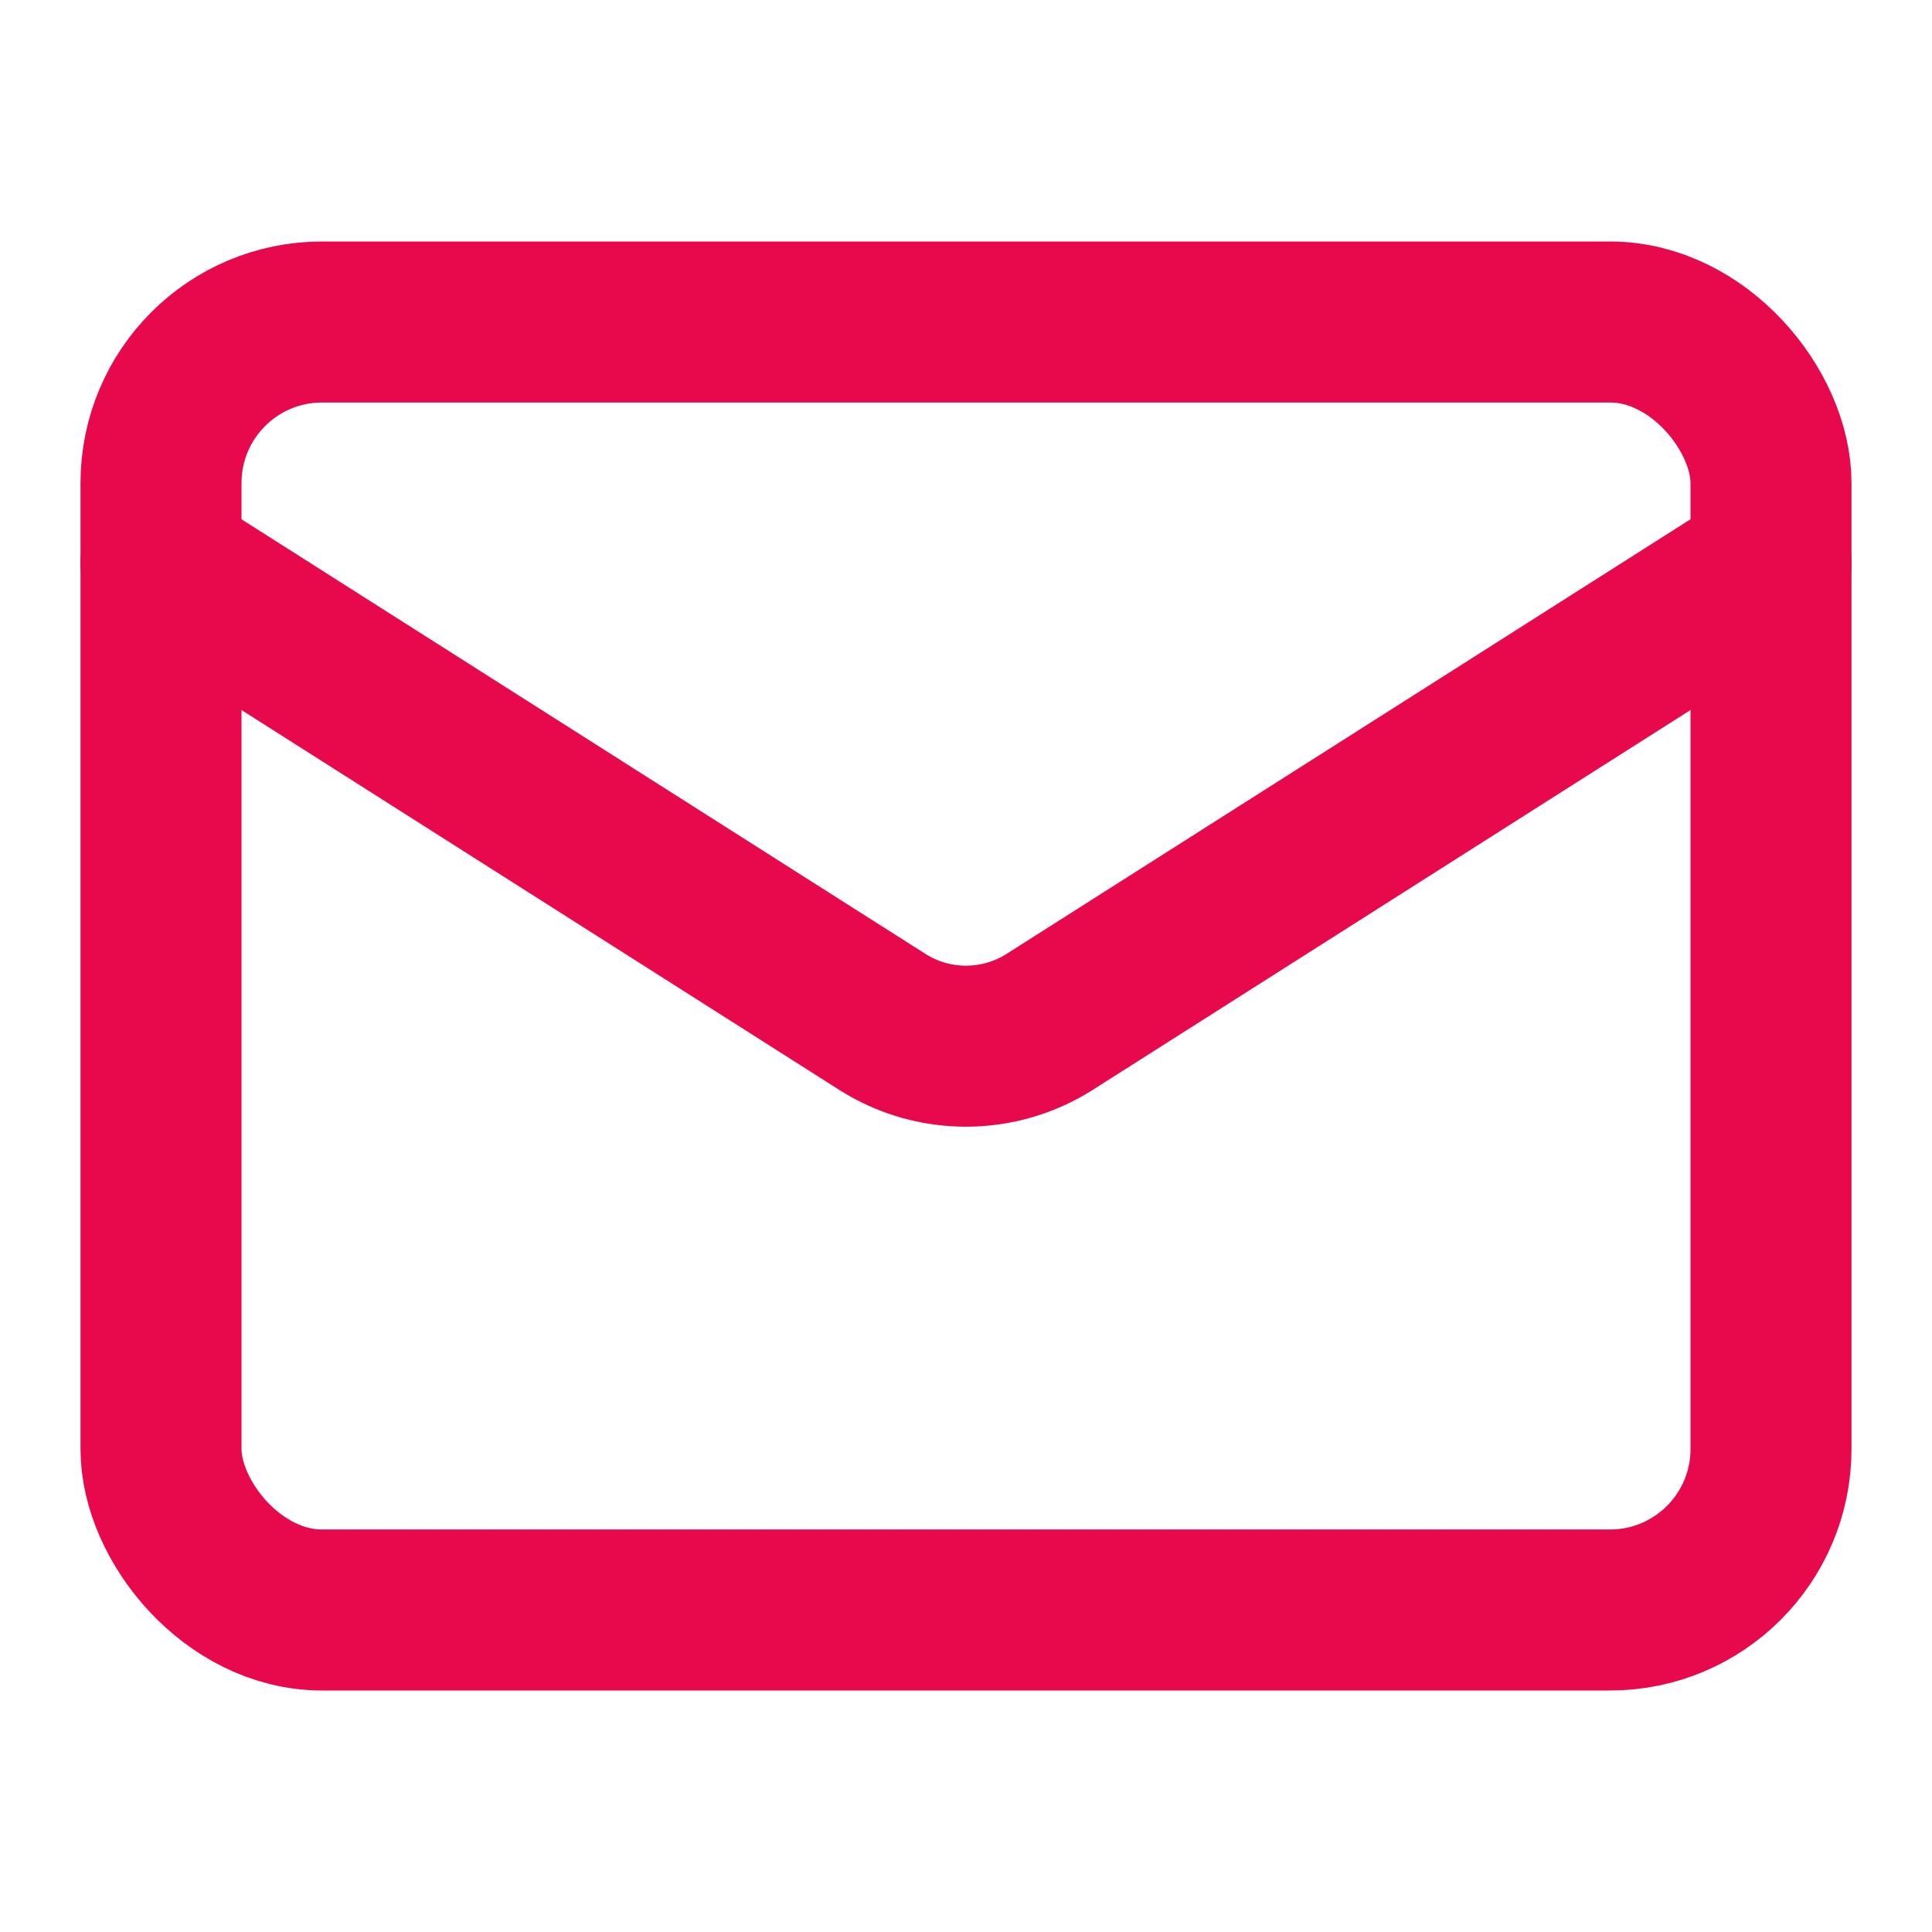
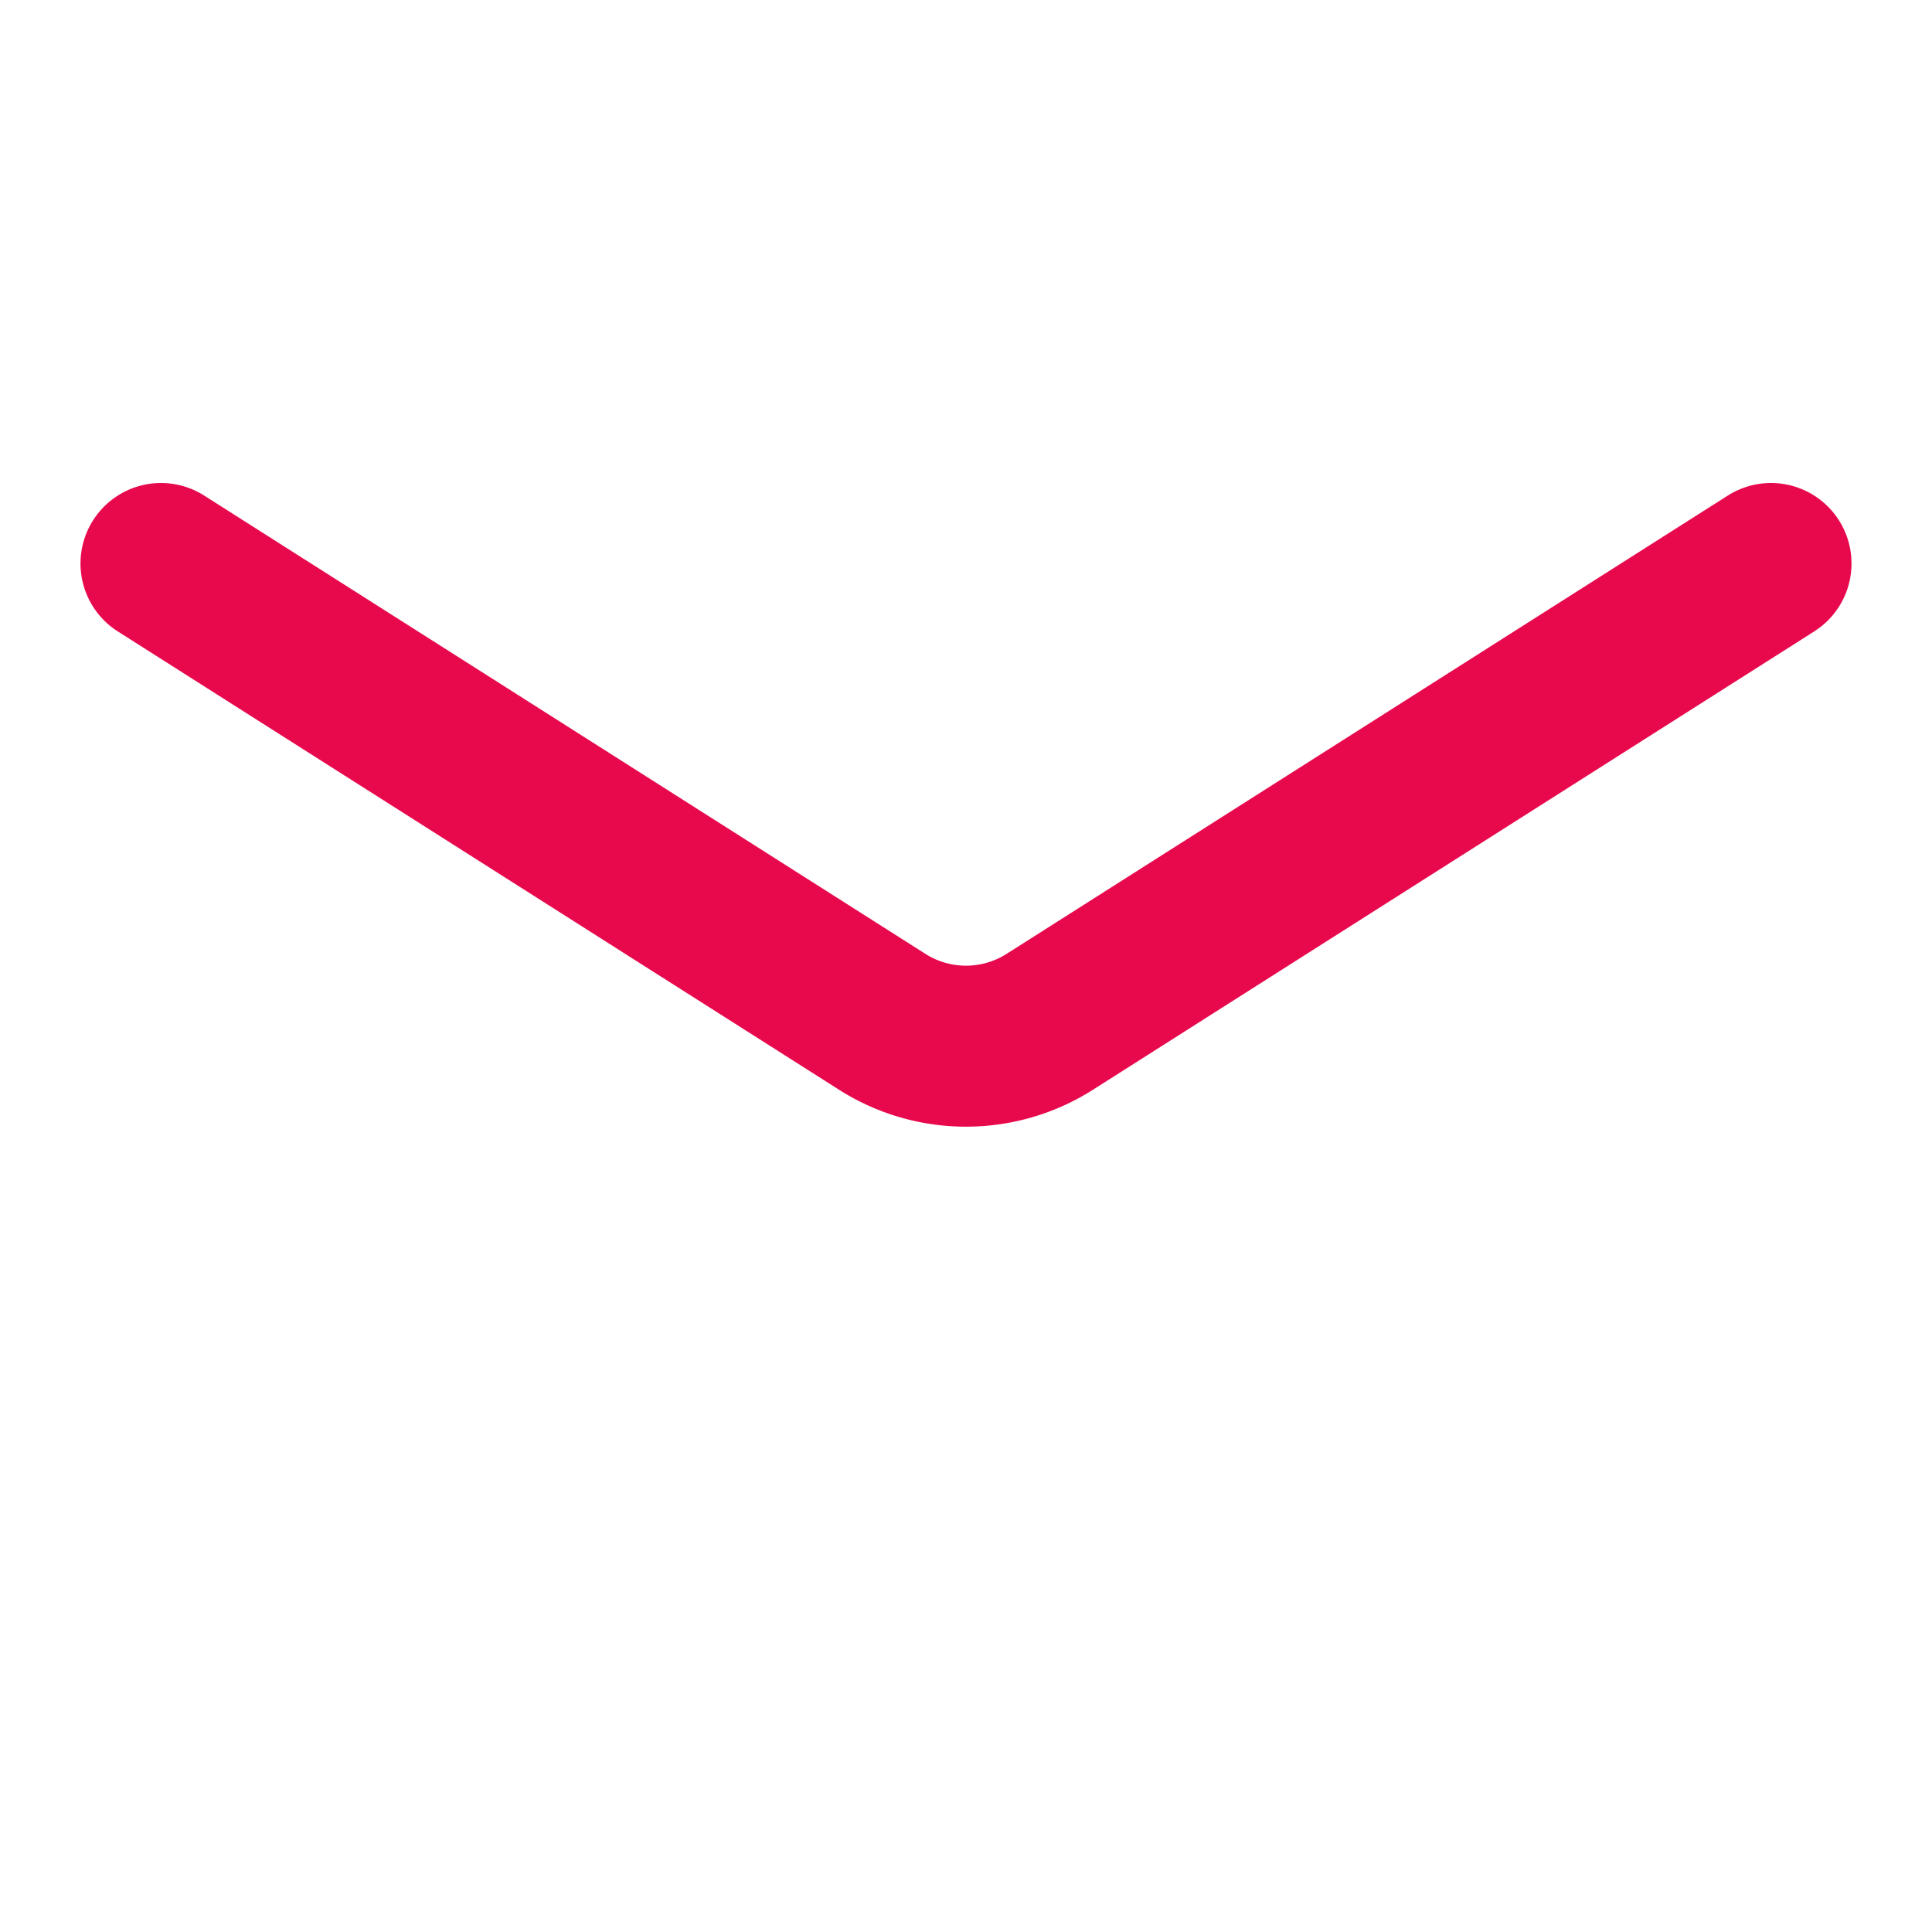
<svg xmlns="http://www.w3.org/2000/svg" width="24" height="24" viewBox="0 0 24 24" fill="none" stroke="#e8094d" stroke-width="2" stroke-linecap="round" stroke-linejoin="round" class="lucide lucide-mail">
-   <rect width="20" height="16" x="2" y="4" rx="2" />
  <path d="m22 7-8.97 5.7a1.94 1.94 0 0 1-2.06 0L2 7" />
</svg>